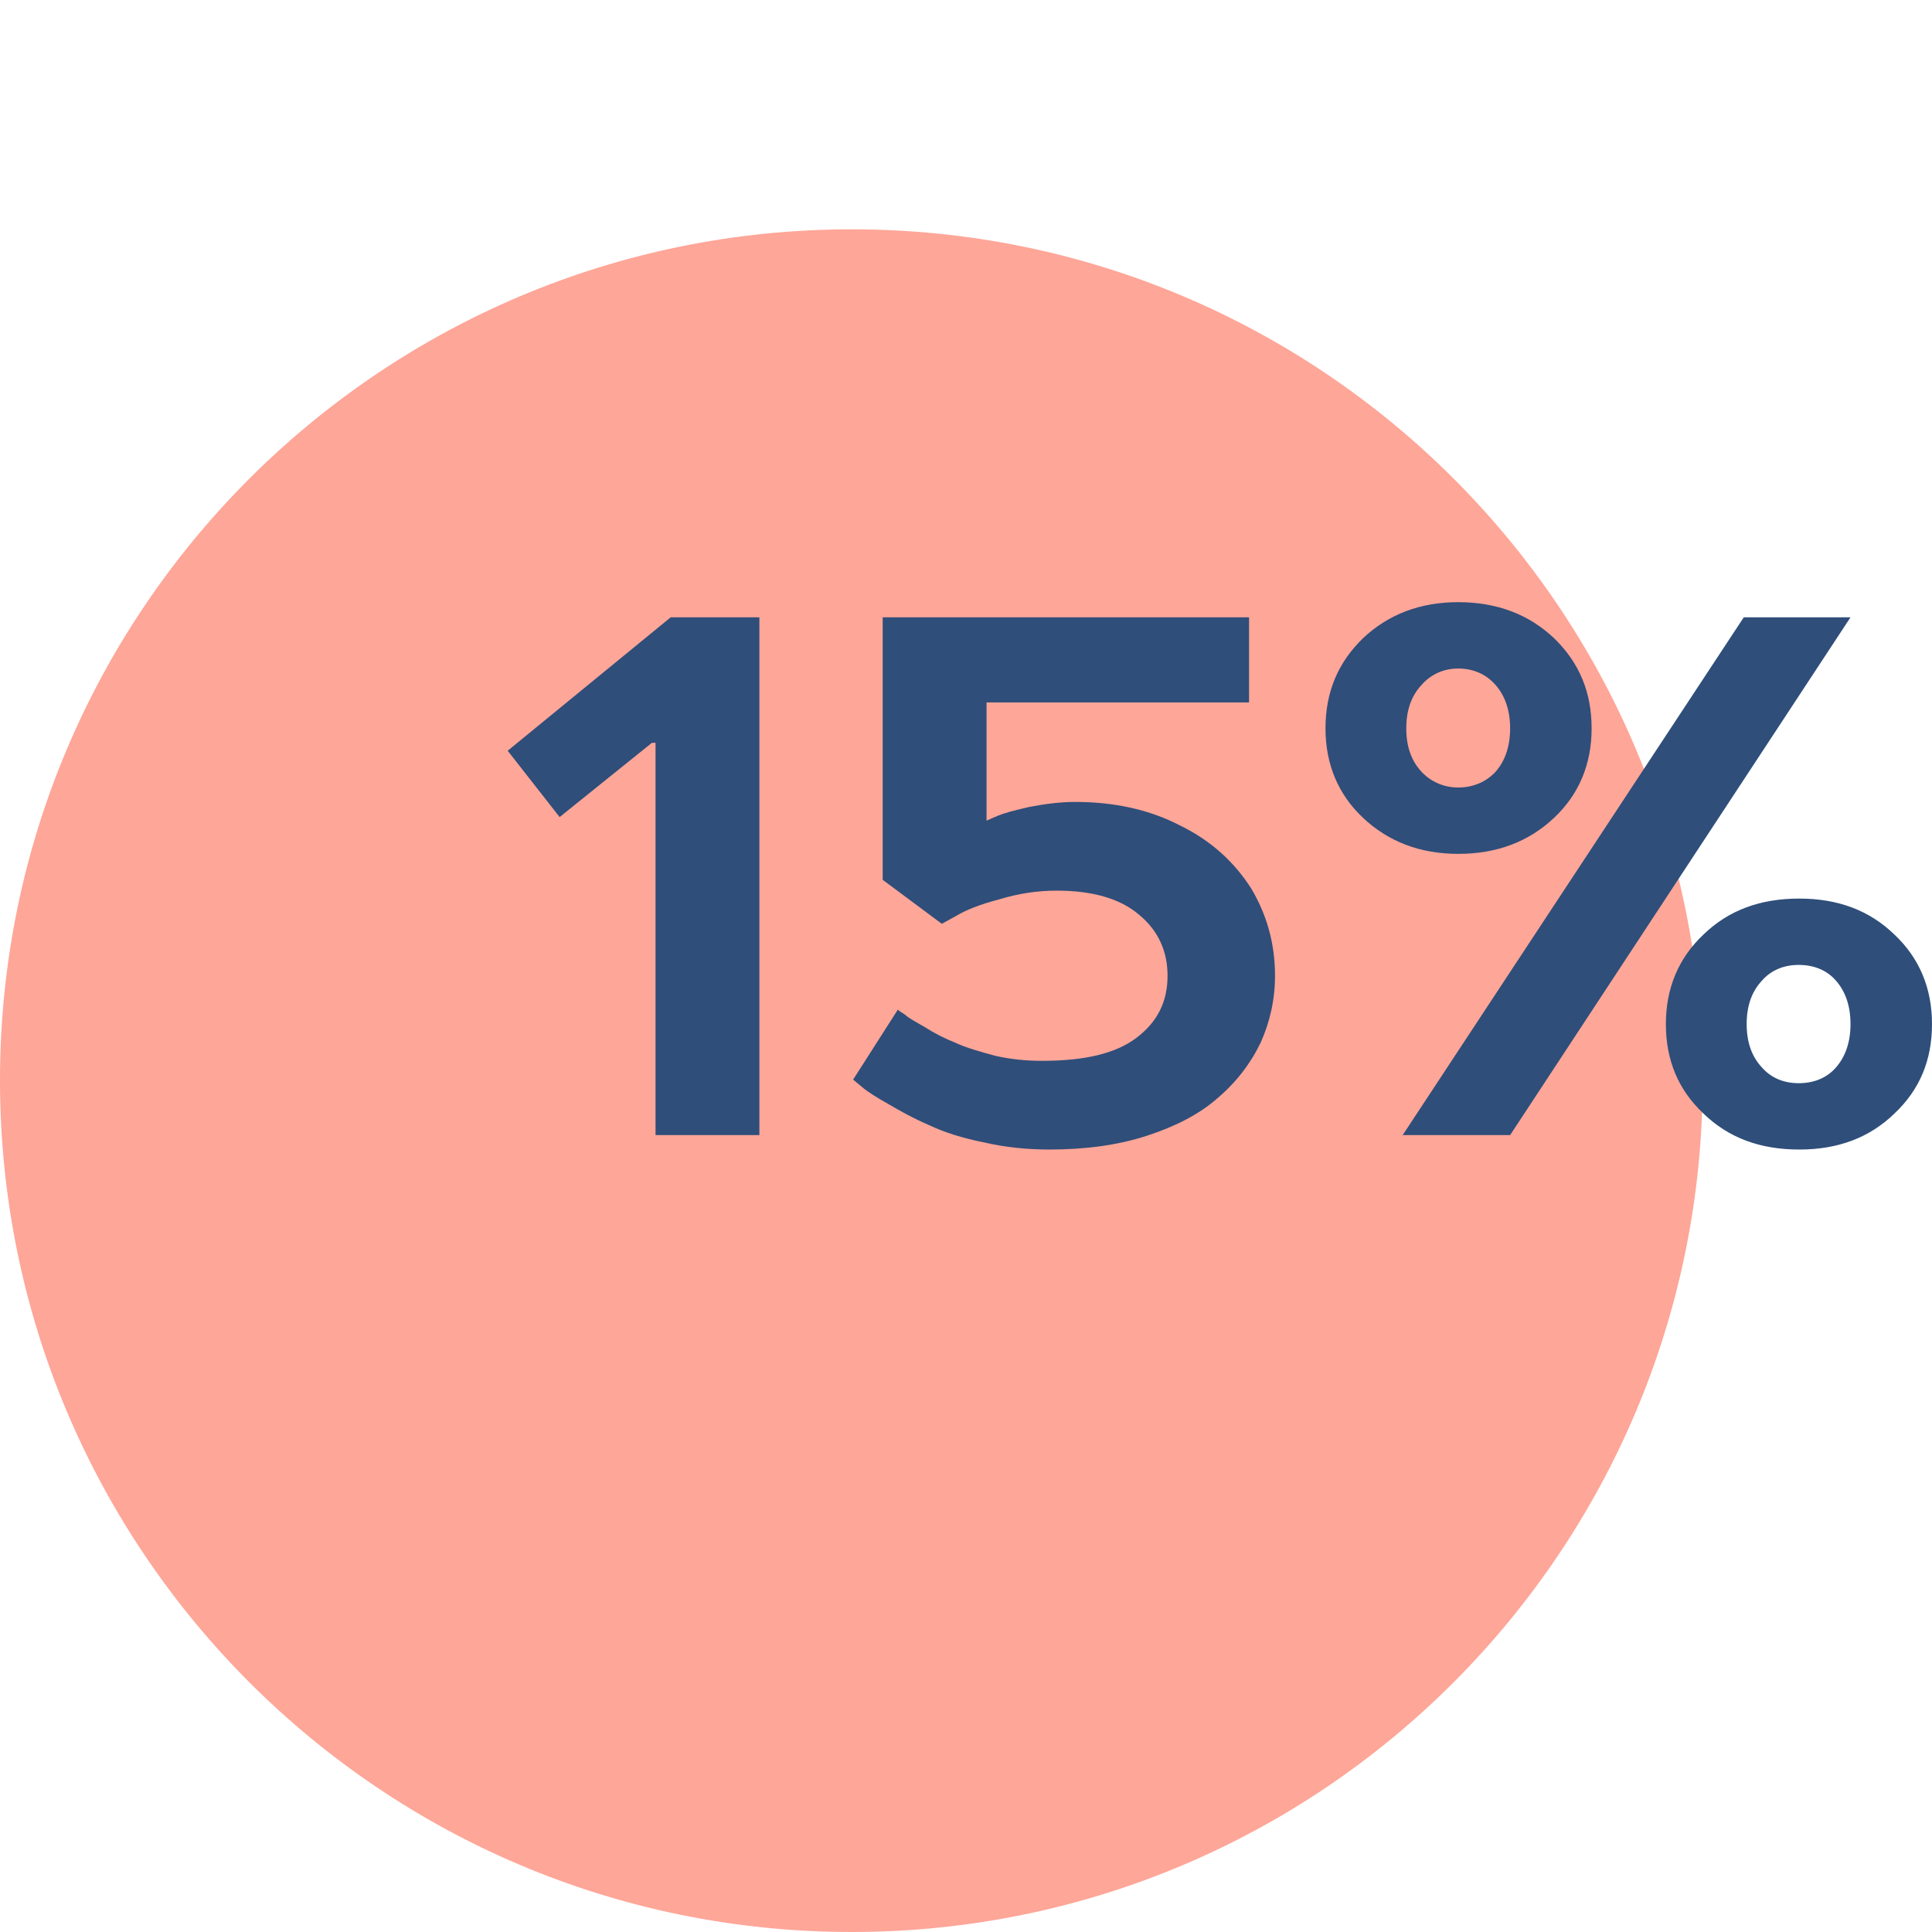
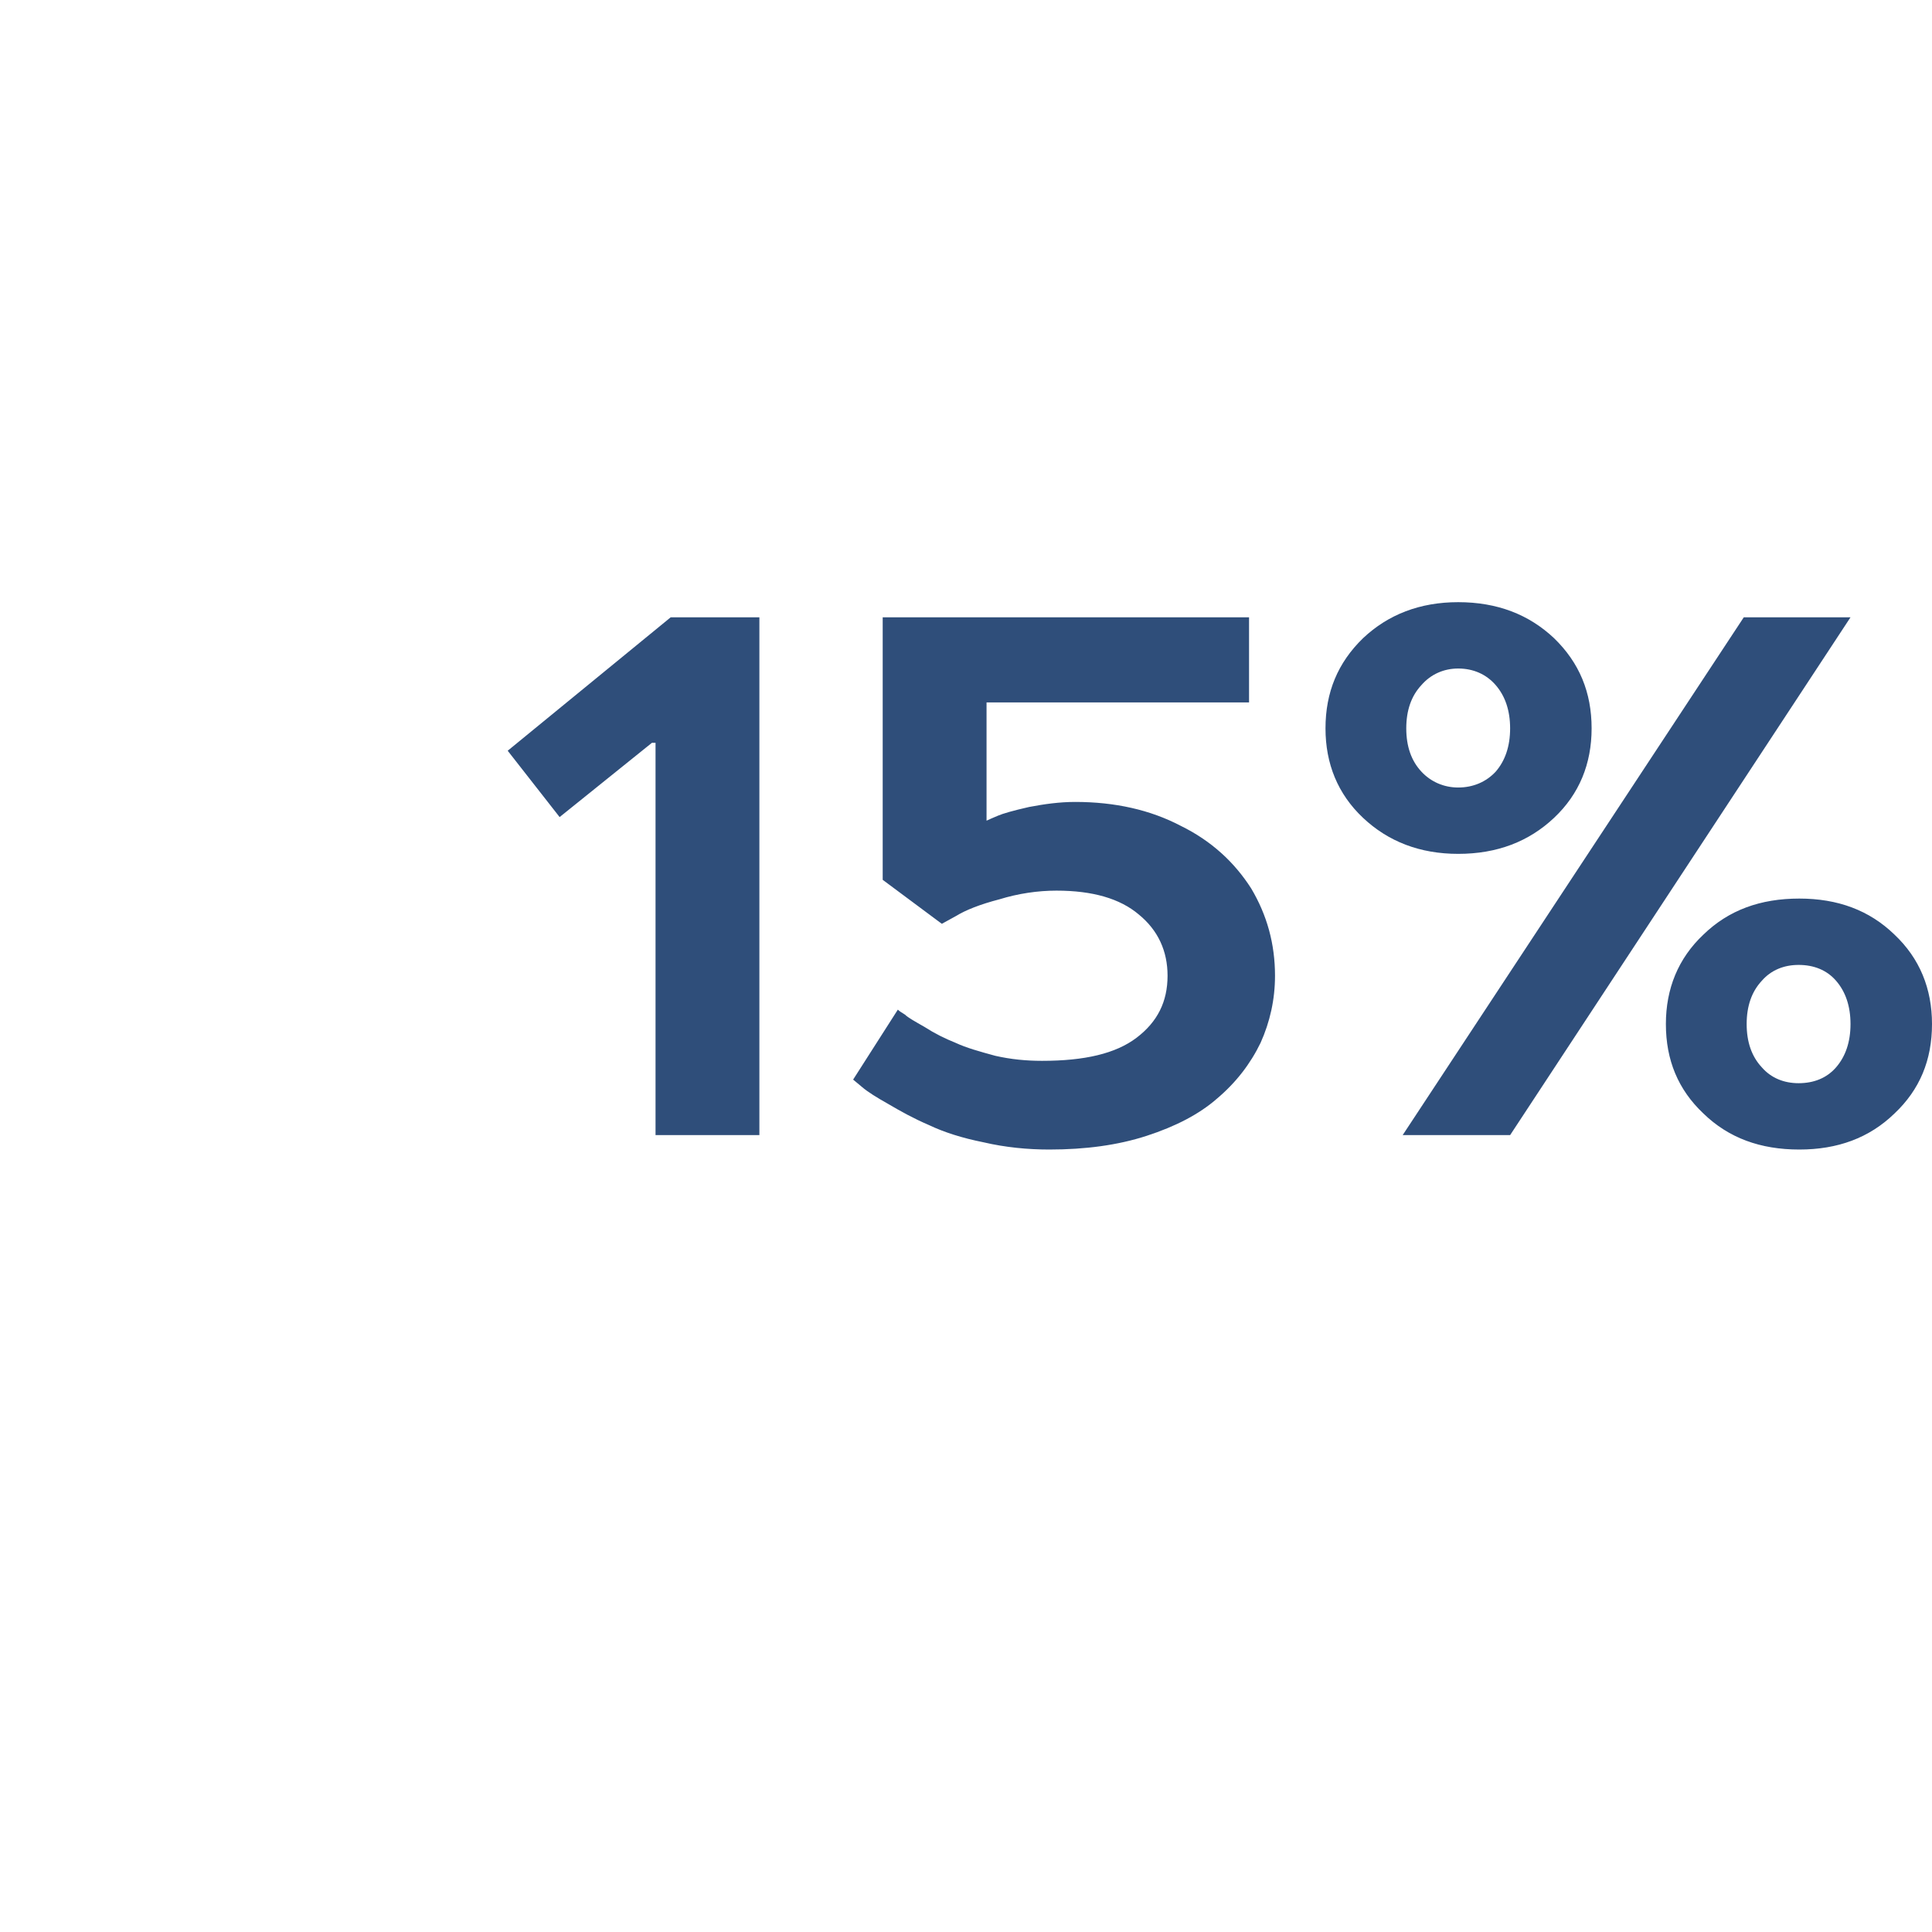
<svg xmlns="http://www.w3.org/2000/svg" xml:space="preserve" width="9.08mm" height="9.08mm" style="shape-rendering:geometricPrecision; text-rendering:geometricPrecision; image-rendering:optimizeQuality; fill-rule:evenodd; clip-rule:evenodd" viewBox="0 0 2679 2679">
  <defs>
    <style type="text/css">  .fil0 {fill:none} .fil2 {fill:#2F4E7A} .fil1 {fill:#FEA698}  </style>
  </defs>
  <g id="Слой_x0020_1">
    <polygon class="fil0" points="2679,2679 0,2679 0,0 2679,0 " />
-     <path class="fil1" d="M1181 318c652,0 1180,528 1180,1180 0,652 -528,1181 -1180,1181 -652,0 -1181,-529 -1181,-1181 0,-652 529,-1180 1181,-1180z" />
    <path class="fil2" d="M704 1041l226 -185 123 0 0 718 -144 0 0 -544 -5 0 -128 103 -72 -92zm1186 93c-35,-33 -52,-75 -52,-124 0,-50 17,-91 52,-125 35,-33 79,-50 132,-50 54,0 98,17 133,50 35,34 52,75 52,125 0,49 -17,91 -52,124 -35,33 -79,50 -133,50 -53,0 -97,-17 -132,-50zm55 440l473 -718 148 0 -472 718 -149 0zm26 -624c-14,15 -21,35 -21,60 0,25 7,45 21,60 13,14 31,22 51,22 21,0 39,-8 52,-22 13,-15 20,-35 20,-60 0,-25 -7,-45 -20,-60 -13,-15 -31,-23 -52,-23 -20,0 -38,8 -51,23zm391 594c-35,-33 -52,-74 -52,-124 0,-49 17,-91 52,-124 35,-34 79,-50 133,-50 53,0 97,16 132,50 35,33 52,75 52,124 0,50 -17,91 -52,124 -35,34 -79,50 -132,50 -54,0 -98,-16 -133,-50zm81 -184c-14,15 -21,35 -21,60 0,25 7,45 21,60 13,15 31,22 51,22 21,0 39,-7 52,-22 13,-15 20,-35 20,-60 0,-25 -7,-45 -20,-60 -13,-15 -31,-22 -52,-22 -20,0 -38,7 -51,22zm-1260 137l62 -97c2,2 5,4 10,7 4,4 13,9 27,17 14,9 28,16 43,22 15,7 33,12 55,18 22,5 43,7 65,7 59,0 102,-10 131,-32 29,-22 43,-50 43,-86 0,-34 -13,-63 -40,-85 -26,-22 -64,-33 -114,-33 -26,0 -53,4 -79,12 -27,7 -47,15 -60,23l-20 11 -82 -61 0 -364 508 0 0 118 -364 0 0 164c4,-2 9,-4 16,-7 7,-3 21,-7 43,-12 21,-4 42,-7 64,-7 55,0 104,11 146,33 43,21 75,51 98,87 22,37 33,77 33,121 0,33 -7,64 -20,93 -14,29 -34,55 -60,77 -25,22 -58,39 -98,52 -40,13 -85,19 -135,19 -30,0 -61,-3 -91,-10 -30,-6 -55,-14 -76,-24 -21,-9 -39,-19 -56,-29 -16,-9 -29,-17 -37,-24l-12 -10z" />
  </g>
</svg>